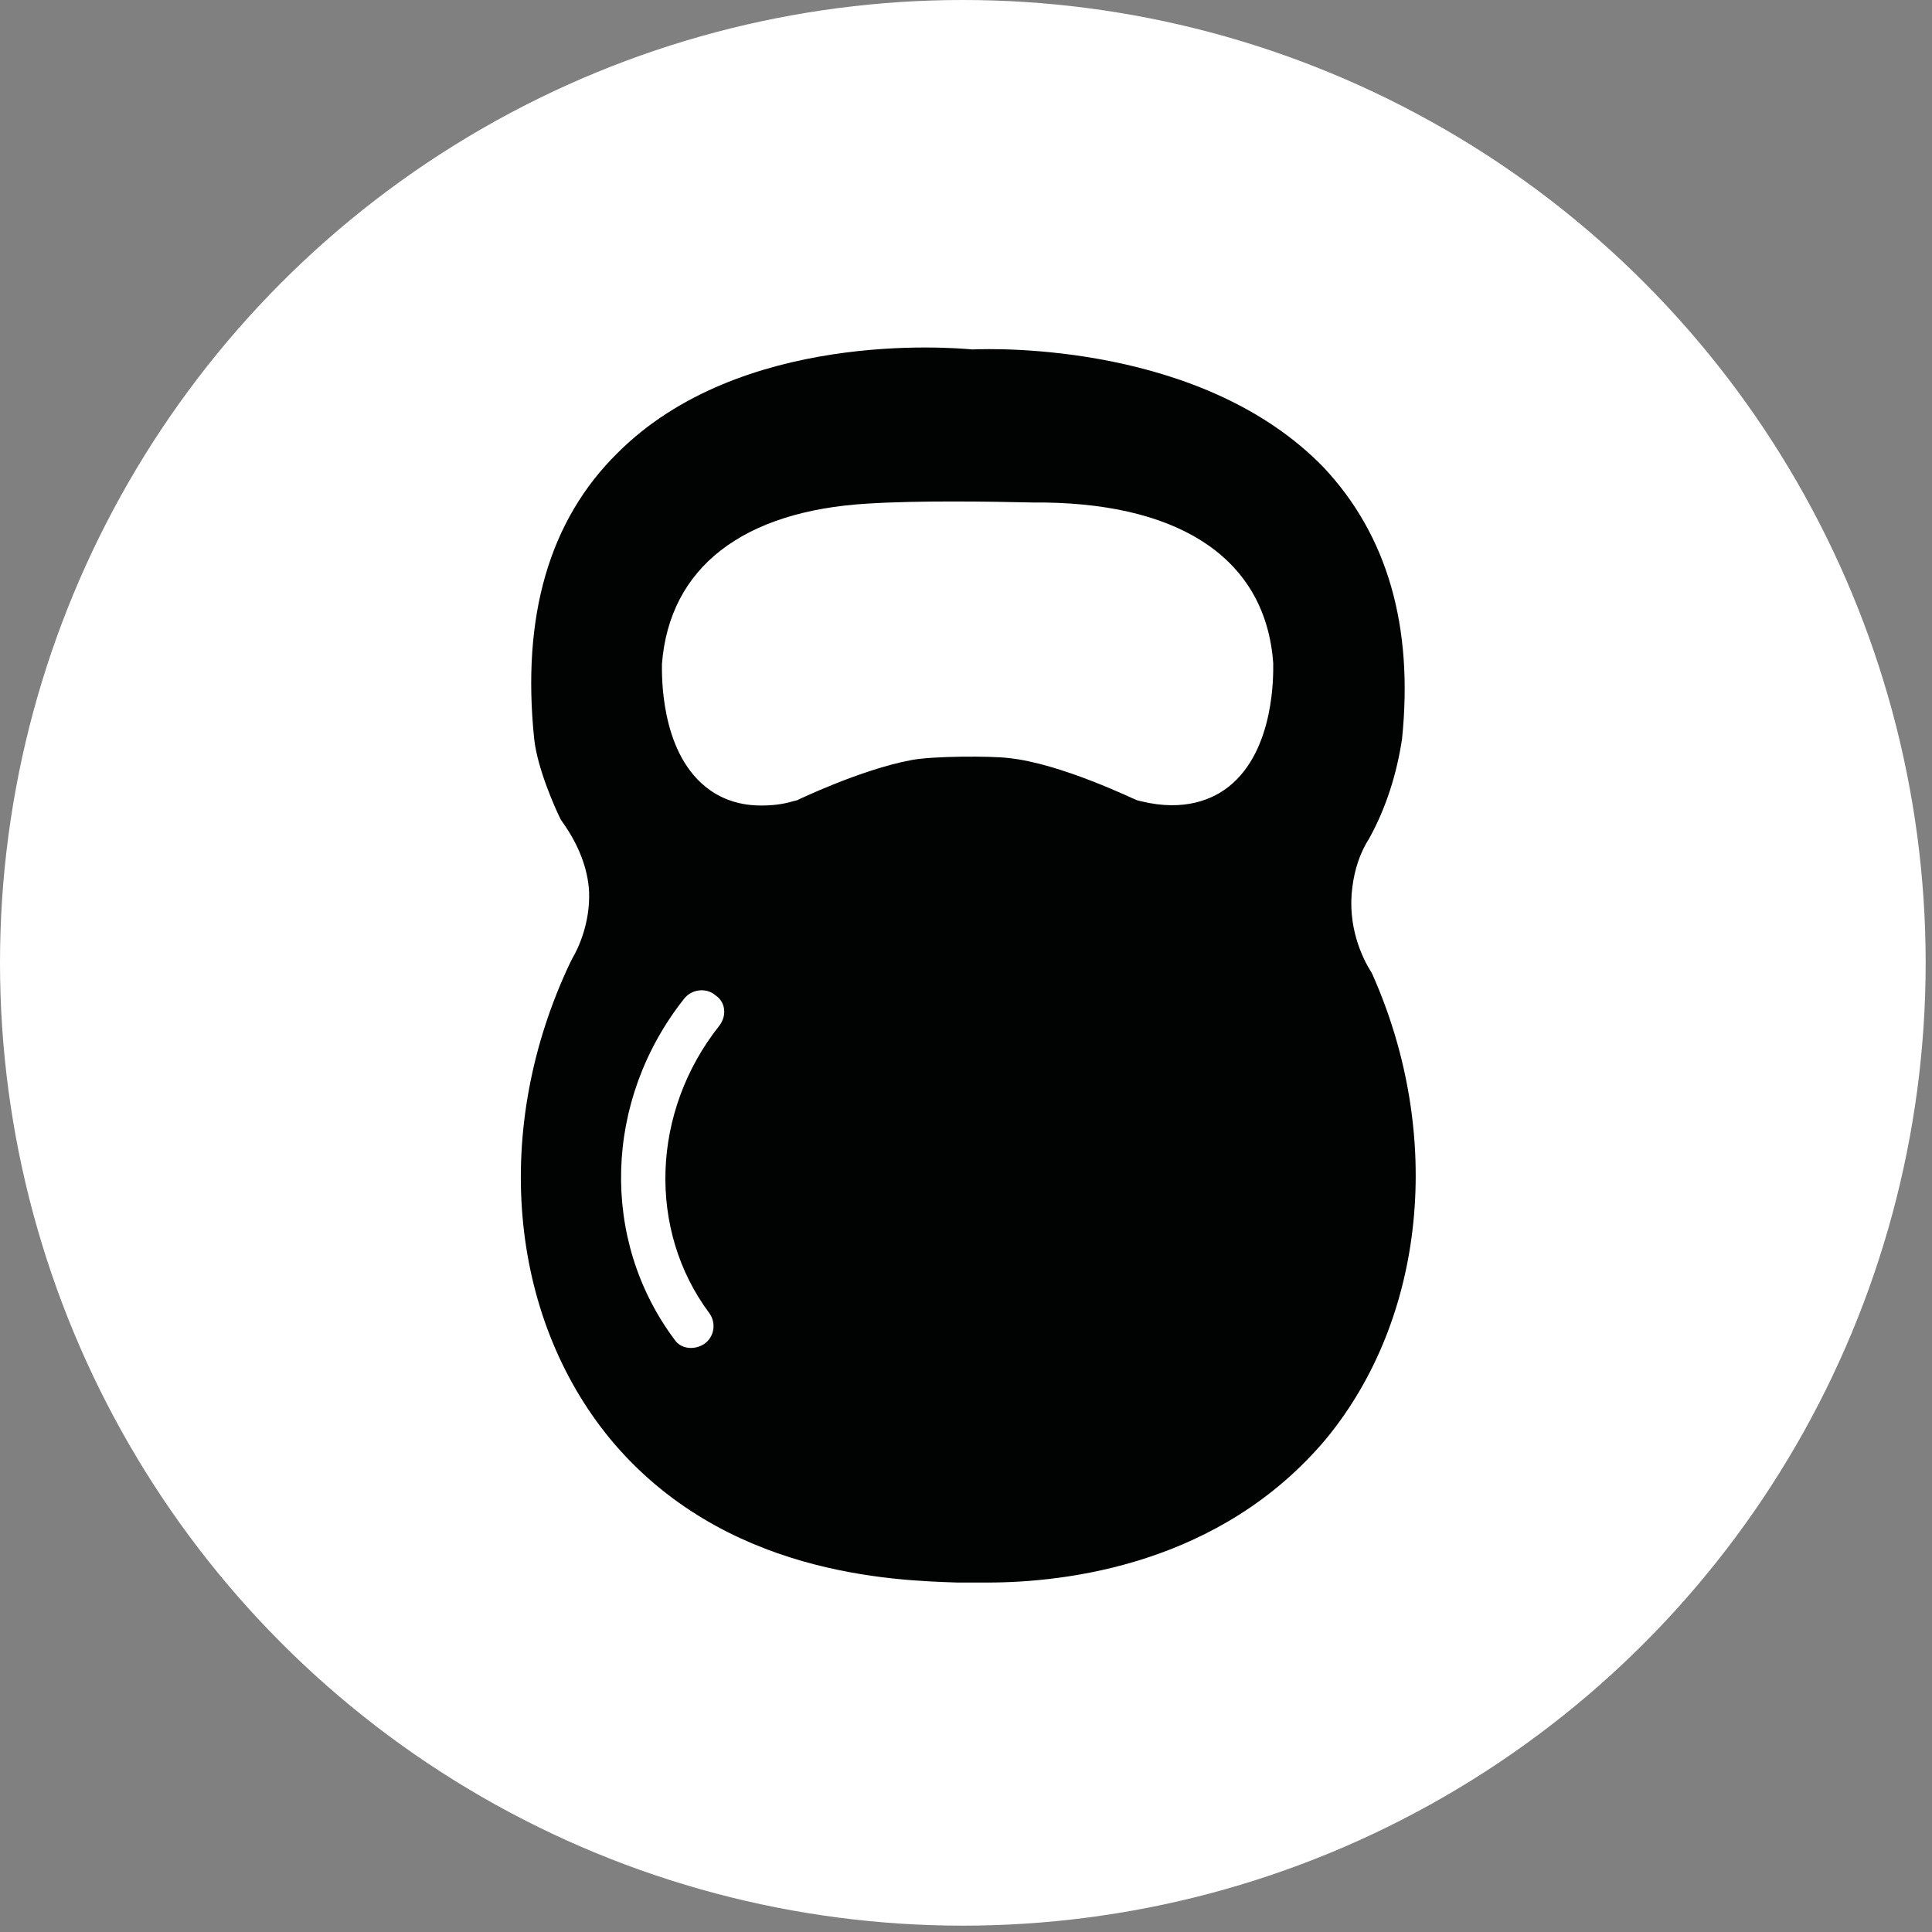
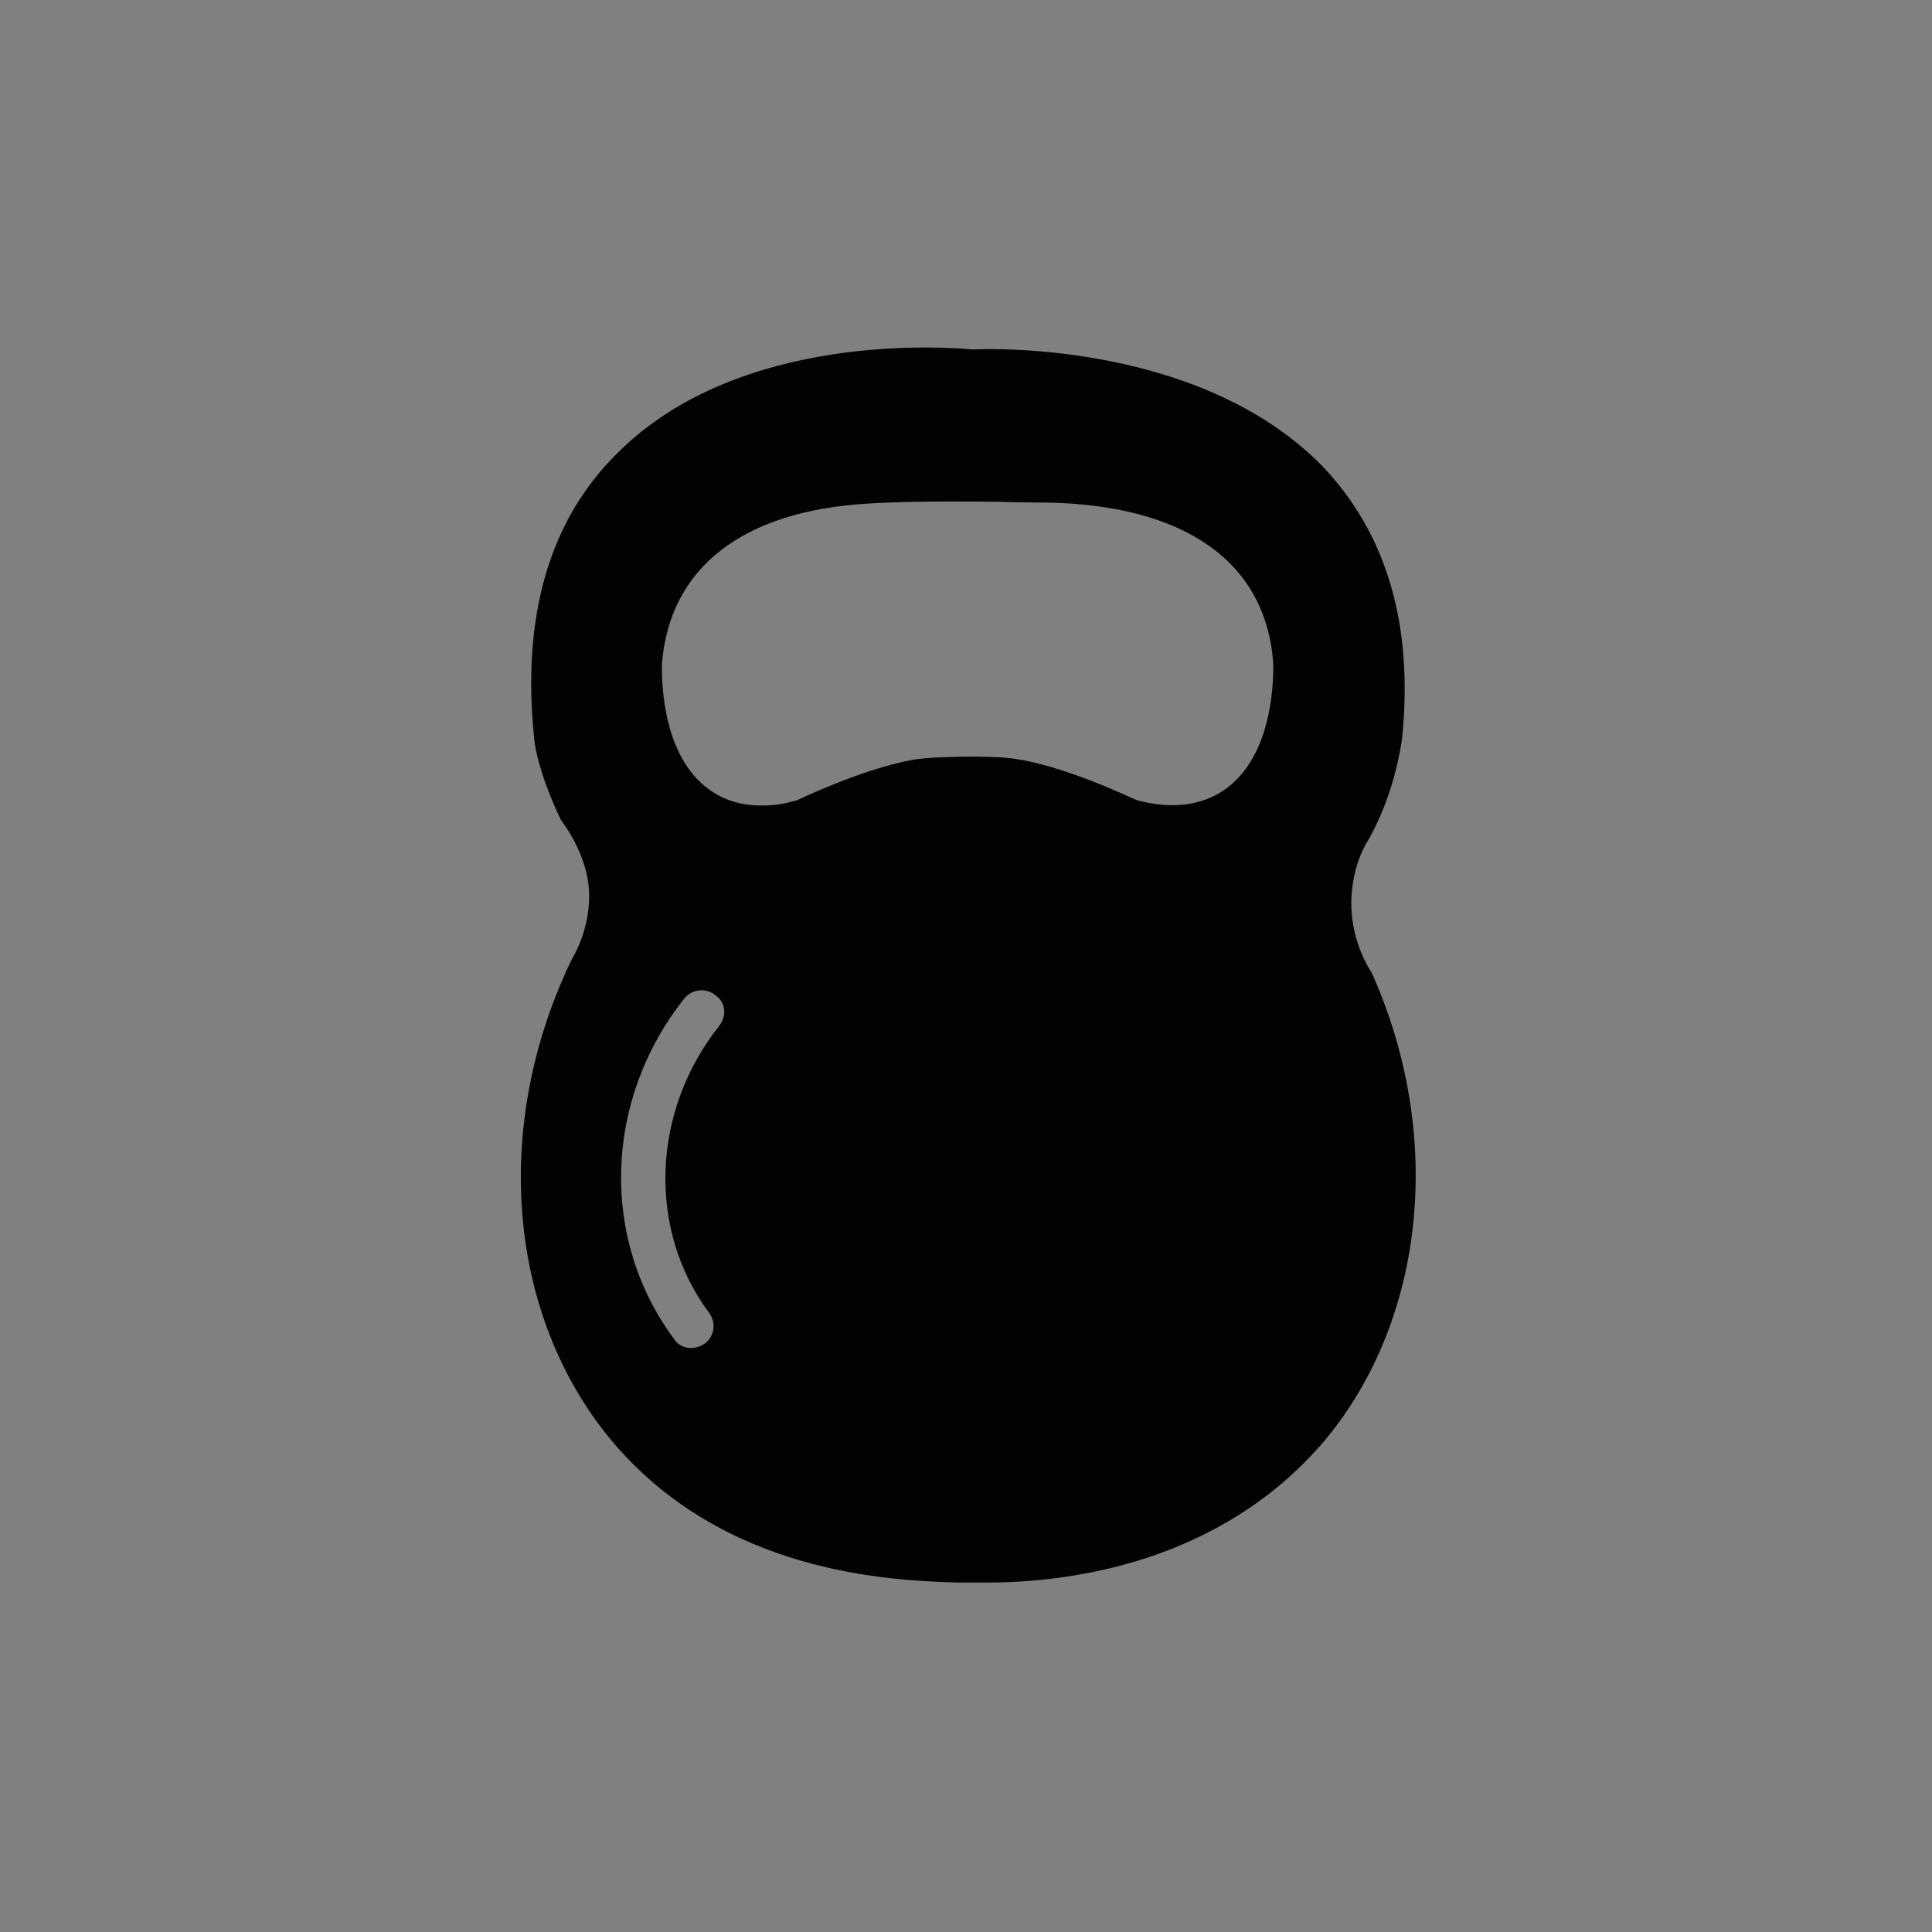
<svg xmlns="http://www.w3.org/2000/svg" version="1.1" id="Calque_1" x="0px" y="0px" viewBox="0 0 183 183" style="enable-background:new 0 0 183 183;" xml:space="preserve">
  <rect x="0" y="0" width="183" height="183" fill="#808080" stroke="none" />
  <style type="text/css">
	.st0{fill:#FFFFFF;}
	.st1{fill:#010202;}
</style>
-   <circle class="st0" cx="91.2" cy="91.2" r="91.2" />
  <g>
    <path class="st1" d="M130,92.3l-0.1-0.2c-0.9-1.4-2.3-4.4-1.8-8.1c0.2-1.6,0.7-3.2,1.6-4.6c1.6-2.9,2.6-6.1,3.1-9.4   c1.1-10.7-1.4-19.3-7.4-25.7C114,32.5,94.3,33,92.1,33.1c-2.2-0.2-22-1.8-33.6,9.8C52,49.3,49.4,58.4,50.6,70   c0.3,2.8,2,6.6,2.5,7.6l0.2,0.3c1.5,2.1,2.4,4.4,2.5,6.6c0.1,2.9-1,5.3-1.6,6.3L54,91.2c-7.4,15.6-5.9,33.3,3.8,45.1   c10.7,12.9,26.8,13.4,32.9,13.6l0.9,0c0.6,0,1.2,0,1.9,0c7.5,0,22.1-1.7,32.1-13.6C135,124.9,136.8,107.6,130,92.3L130,92.3z    M68.1,97.2c-6.4,8.1-6.8,19.3-0.9,27.2c0.7,1,0.4,2.3-0.5,2.9c-0.9,0.6-2.2,0.5-2.8-0.4c-7.1-9.5-6.7-22.7,0.9-32.3   c0.7-0.9,2.1-1.1,3-0.3C68.7,94.9,68.9,96.2,68.1,97.2z M116.4,74.5c-1.5,1.2-4.2,2.4-8.3,1.4l-0.4-0.1c-0.1,0-7.2-3.5-12.2-4   c-1.6-0.2-7.2-0.2-9.2,0.2c-4.8,0.9-10.8,3.8-10.8,3.8l-0.4,0.1c-1,0.3-2,0.4-3,0.4c-2.5,0-4.2-0.9-5.3-1.8   c-4.3-3.5-4.1-10.7-4.1-11.6c0.7-9.1,7.6-14.5,19.5-15.2c4.8-0.3,11.4-0.2,15.8-0.1l1,0c13.2,0.2,20.9,5.6,21.6,15.2l0,0.1   C120.6,63.7,120.8,71,116.4,74.5z" />
  </g>
</svg>